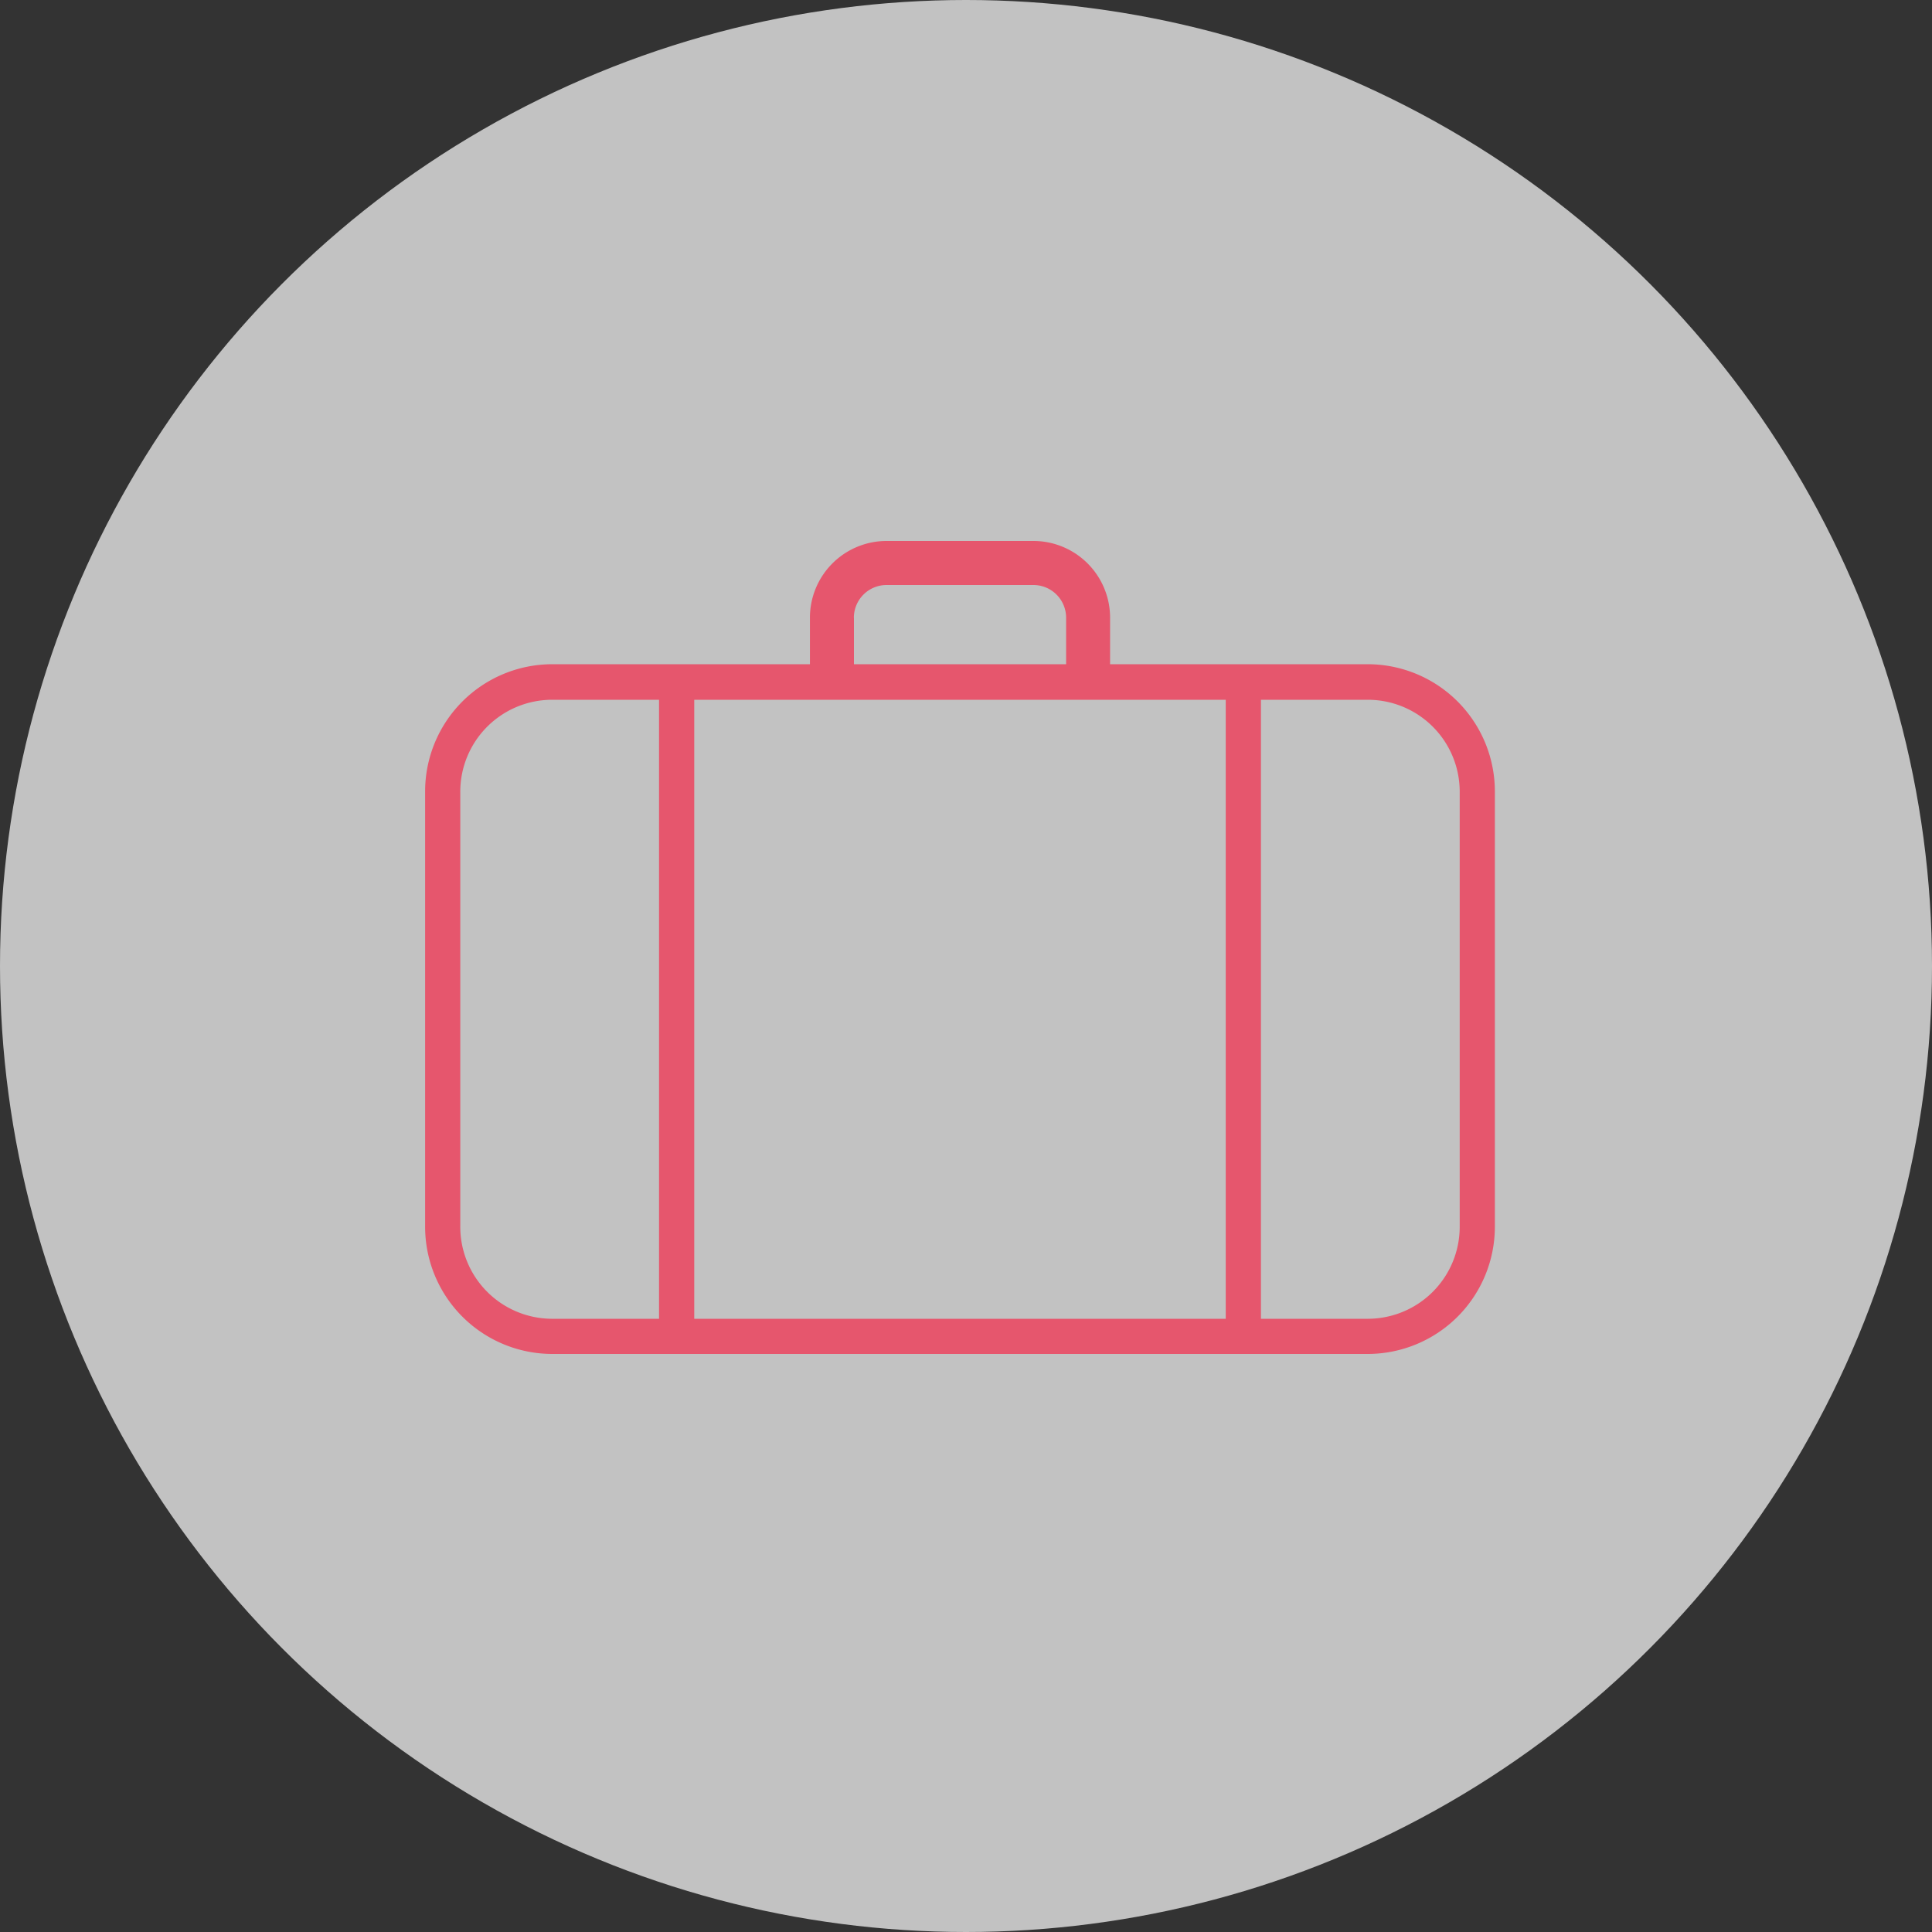
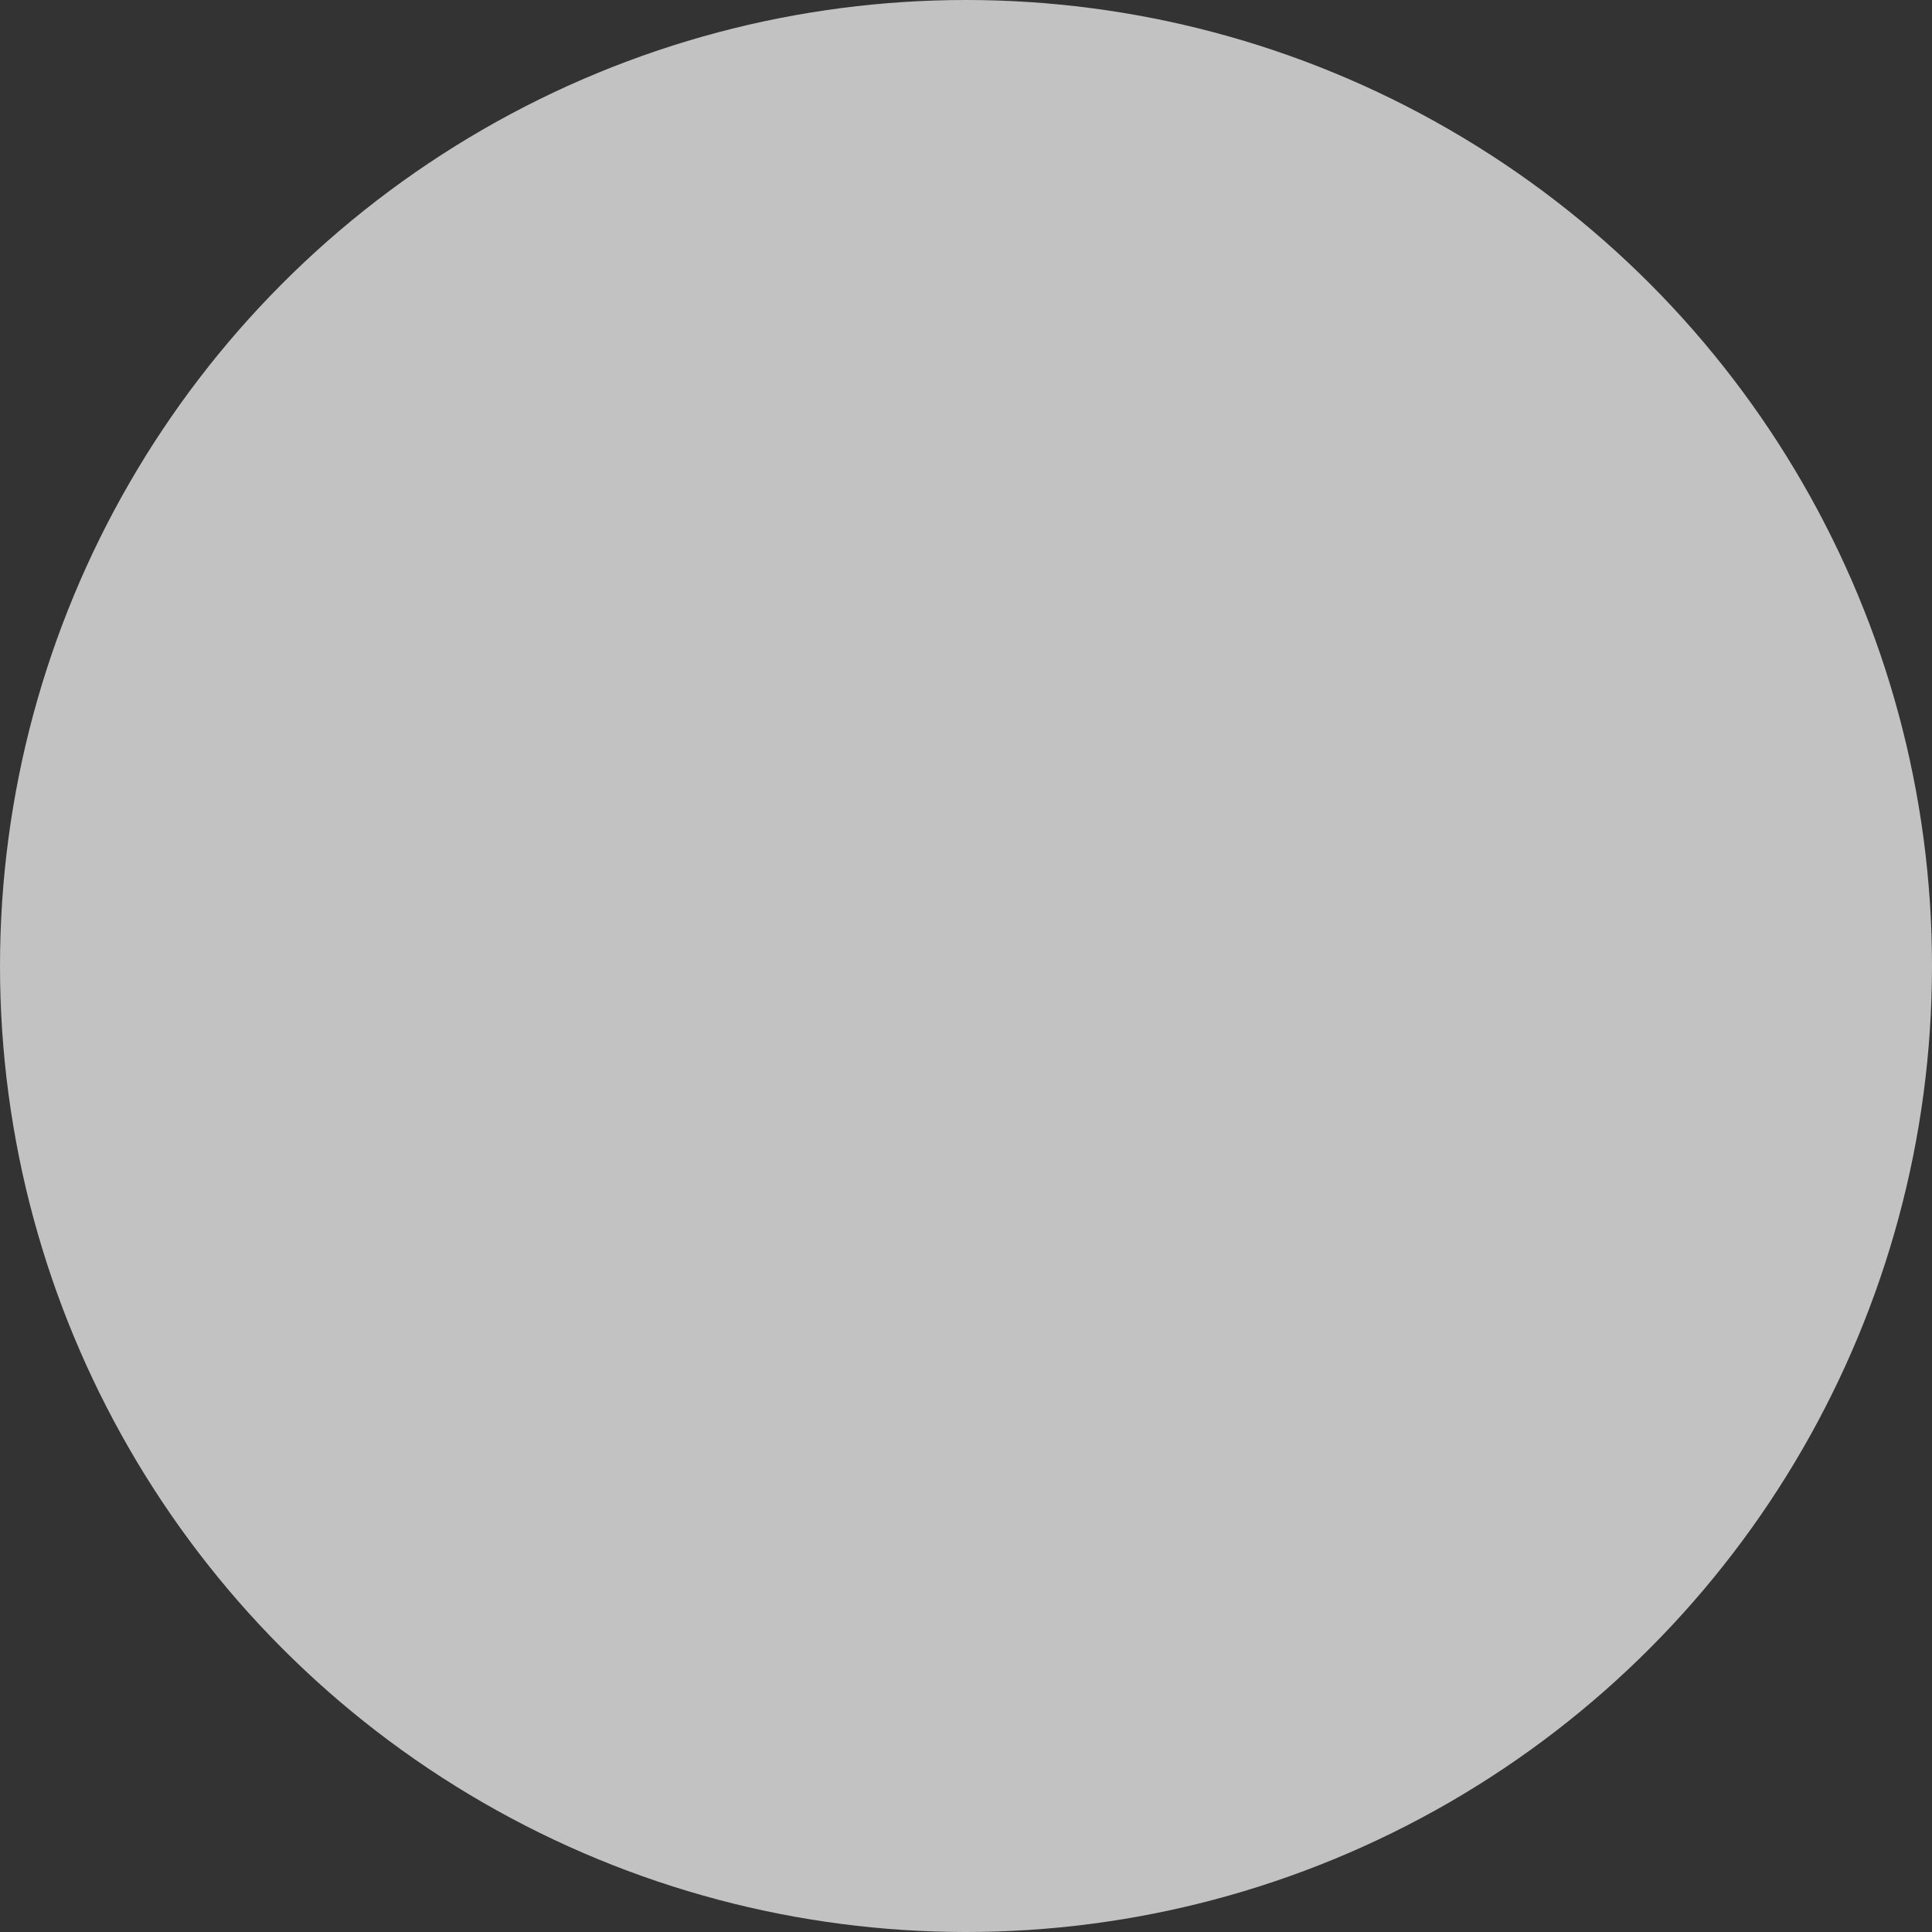
<svg xmlns="http://www.w3.org/2000/svg" id="ico_course_entertainment.svg" width="50" height="50" viewBox="0 0 50 50">
  <rect x="0" y="0" width="50" height="50" fill="#333333" stroke="none" />
  <defs>
    <style>
      .cls-1 {
        fill: #fff;
        fill-opacity: 0.7;
      }

      .cls-2 {
        fill: #e6566d;
        fill-rule: evenodd;
      }
    </style>
  </defs>
  <circle id="楕円形_3_のコピー_9" data-name="楕円形 3 のコピー 9" class="cls-1" cx="25" cy="25" r="25" />
-   <path id="シェイプ_546" data-name="シェイプ 546" class="cls-2" d="M555.408,8180.19h-6.679v-1.2a1.986,1.986,0,0,0-1.981-1.99h-3.807a1.985,1.985,0,0,0-1.98,1.99v1.2h-6.679a3.293,3.293,0,0,0-3.28,3.3v11.25a3.293,3.293,0,0,0,3.28,3.3h21.126a3.293,3.293,0,0,0,3.279-3.3v-11.25A3.293,3.293,0,0,0,555.408,8180.19Zm-3.686.92v16.02H537.967v-16.02h13.755Zm-9.624-2.12a0.847,0.847,0,0,1,.843-0.85h3.807a0.847,0.847,0,0,1,.843.85v1.2H542.1v-1.2Zm-10.186,15.75v-11.25a2.379,2.379,0,0,1,2.37-2.38h2.774v16.02h-2.774A2.381,2.381,0,0,1,531.912,8194.74Zm25.865,0a2.381,2.381,0,0,1-2.369,2.39h-2.775v-16.02h2.775a2.379,2.379,0,0,1,2.369,2.38v11.25Z" transform="translate(-520 -8163)" />
</svg>